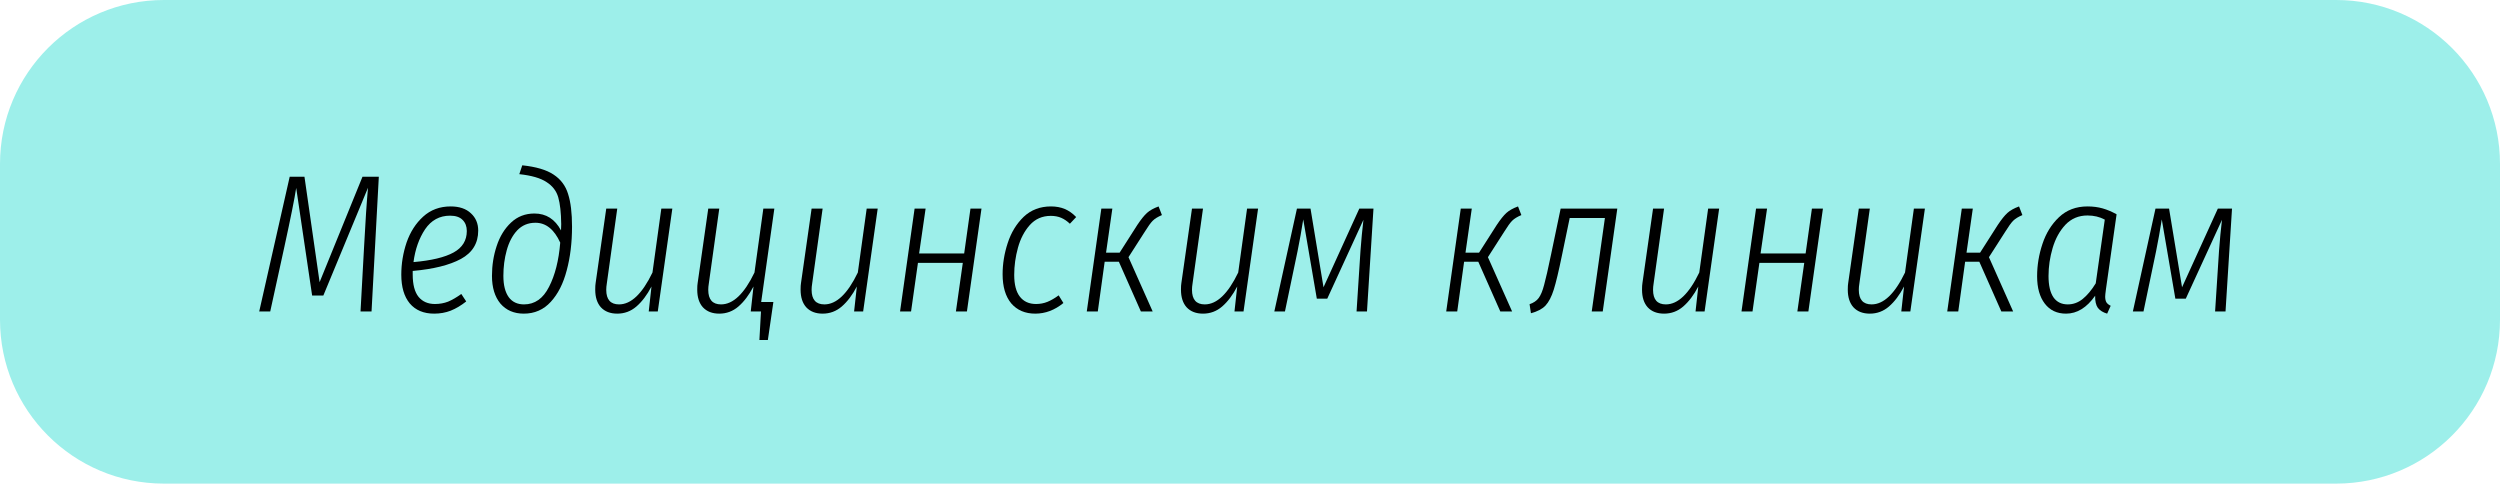
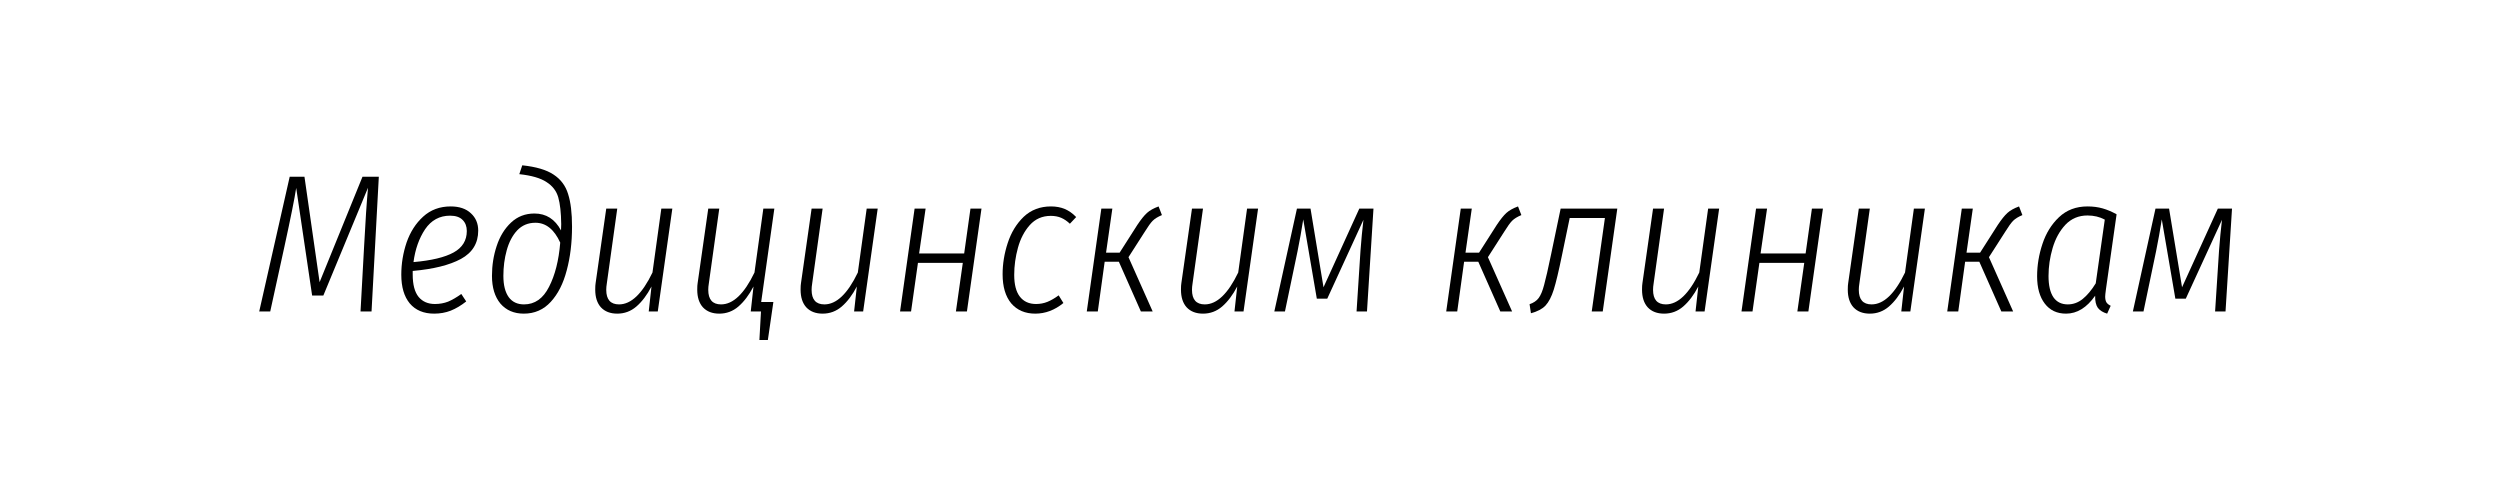
<svg xmlns="http://www.w3.org/2000/svg" width="305" height="59" viewBox="0 0 305 59" fill="none">
-   <path d="M0 20C0 8.954 8.954 0 20 0H285C296.046 0 305 8.954 305 20V39C305 50.046 296.046 59 285 59H20C8.954 59 0 50.046 0 39V20Z" fill="#9DEFEA" />
  <path d="M45.328 38H43.984L44.416 30.128C44.576 27.072 44.736 24.664 44.896 22.904L39.448 36.056H38.08L36.136 22.928C35.944 24.192 35.464 26.584 34.696 30.104L32.968 38H31.624L35.344 21.56H37.144L38.992 34.424L44.224 21.56H46.216L45.328 38Z" fill="black" />
  <path d="M58.342 28.136C58.342 29.672 57.638 30.824 56.23 31.592C54.838 32.344 52.878 32.832 50.35 33.056V33.488C50.35 34.72 50.59 35.632 51.07 36.224C51.55 36.8 52.214 37.088 53.062 37.088C53.638 37.088 54.174 36.992 54.67 36.8C55.166 36.592 55.702 36.28 56.278 35.864L56.878 36.776C56.254 37.272 55.622 37.648 54.982 37.904C54.358 38.144 53.686 38.264 52.966 38.264C51.686 38.264 50.694 37.848 49.99 37.016C49.302 36.184 48.958 35.016 48.958 33.512C48.958 32.168 49.174 30.856 49.606 29.576C50.054 28.296 50.726 27.248 51.622 26.432C52.534 25.6 53.654 25.184 54.982 25.184C56.038 25.184 56.862 25.464 57.454 26.024C58.046 26.568 58.342 27.272 58.342 28.136ZM54.91 26.312C53.63 26.312 52.614 26.864 51.862 27.968C51.126 29.072 50.654 30.408 50.446 31.976C52.638 31.784 54.27 31.392 55.342 30.8C56.414 30.208 56.95 29.336 56.95 28.184C56.95 27.624 56.782 27.176 56.446 26.84C56.11 26.488 55.598 26.312 54.91 26.312Z" fill="black" />
  <path d="M63.908 38.264C62.708 38.264 61.756 37.856 61.052 37.04C60.364 36.208 60.02 35.08 60.02 33.656C60.02 32.376 60.212 31.16 60.596 30.008C60.98 28.84 61.564 27.888 62.348 27.152C63.132 26.416 64.084 26.048 65.204 26.048C66.628 26.048 67.708 26.736 68.444 28.112L68.468 27.344C68.452 25.952 68.332 24.864 68.108 24.08C67.884 23.296 67.404 22.672 66.668 22.208C65.948 21.728 64.844 21.408 63.356 21.248L63.716 20.168C65.396 20.344 66.668 20.72 67.532 21.296C68.412 21.872 69.004 22.664 69.308 23.672C69.628 24.664 69.788 25.992 69.788 27.656C69.788 29.608 69.572 31.384 69.14 32.984C68.724 34.584 68.076 35.864 67.196 36.824C66.316 37.784 65.22 38.264 63.908 38.264ZM63.932 37.136C65.244 37.136 66.26 36.424 66.98 35C67.716 33.576 68.172 31.776 68.348 29.6C67.612 27.984 66.604 27.176 65.324 27.176C64.428 27.176 63.684 27.488 63.092 28.112C62.516 28.736 62.092 29.544 61.82 30.536C61.548 31.512 61.412 32.552 61.412 33.656C61.412 34.776 61.628 35.64 62.06 36.248C62.492 36.84 63.116 37.136 63.932 37.136Z" fill="black" />
  <path d="M75.305 38.264C74.457 38.264 73.793 38.008 73.314 37.496C72.85 36.984 72.618 36.264 72.618 35.336C72.618 34.984 72.633 34.72 72.665 34.544L73.962 25.448H75.305L74.034 34.568C73.986 34.856 73.962 35.12 73.962 35.36C73.962 36.544 74.481 37.136 75.522 37.136C76.993 37.136 78.353 35.84 79.602 33.248L80.681 25.448H82.025L80.249 38H79.145L79.481 34.952C78.938 35.992 78.322 36.808 77.633 37.4C76.962 37.976 76.186 38.264 75.305 38.264Z" fill="black" />
  <path d="M92.863 36.848H94.351L93.679 41.48H92.647L92.839 38H91.591L91.927 34.952C91.383 35.992 90.767 36.808 90.079 37.4C89.407 37.976 88.631 38.264 87.751 38.264C86.903 38.264 86.239 38.008 85.759 37.496C85.295 36.984 85.063 36.264 85.063 35.336C85.063 34.984 85.079 34.72 85.111 34.544L86.407 25.448H87.751L86.479 34.568C86.431 34.856 86.407 35.12 86.407 35.36C86.407 36.544 86.927 37.136 87.967 37.136C89.439 37.136 90.799 35.84 92.047 33.248L93.127 25.448H94.471L92.863 36.848Z" fill="black" />
  <path d="M100.36 38.264C99.512 38.264 98.848 38.008 98.368 37.496C97.904 36.984 97.672 36.264 97.672 35.336C97.672 34.984 97.688 34.72 97.72 34.544L99.016 25.448H100.36L99.088 34.568C99.04 34.856 99.016 35.12 99.016 35.36C99.016 36.544 99.536 37.136 100.576 37.136C102.048 37.136 103.408 35.84 104.656 33.248L105.736 25.448H107.08L105.304 38H104.2L104.536 34.952C103.992 35.992 103.376 36.808 102.688 37.4C102.016 37.976 101.24 38.264 100.36 38.264Z" fill="black" />
  <path d="M116.621 38L117.462 32.072H111.99L111.149 38H109.806L111.581 25.448H112.925L112.133 30.92H117.63L118.397 25.448H119.742L117.965 38H116.621Z" fill="black" />
  <path d="M128.222 25.184C128.846 25.184 129.406 25.288 129.902 25.496C130.398 25.704 130.862 26.032 131.294 26.48L130.526 27.296C130.19 26.976 129.838 26.736 129.47 26.576C129.102 26.416 128.678 26.336 128.198 26.336C127.158 26.336 126.302 26.712 125.63 27.464C124.974 28.2 124.494 29.12 124.19 30.224C123.886 31.328 123.734 32.432 123.734 33.536C123.734 34.72 123.966 35.608 124.43 36.2C124.894 36.792 125.55 37.088 126.398 37.088C126.894 37.088 127.358 37 127.79 36.824C128.222 36.648 128.678 36.384 129.158 36.032L129.734 36.968C128.678 37.832 127.534 38.264 126.302 38.264C125.07 38.264 124.094 37.848 123.374 37.016C122.67 36.168 122.318 34.984 122.318 33.464C122.318 32.184 122.526 30.912 122.942 29.648C123.358 28.368 124.006 27.304 124.886 26.456C125.782 25.608 126.894 25.184 128.222 25.184Z" fill="black" />
  <path d="M141.755 26.24C141.259 26.448 140.883 26.68 140.627 26.936C140.387 27.176 140.059 27.632 139.643 28.304L137.675 31.376L140.627 38H139.187L136.499 31.928H134.771L133.931 38H132.587L134.363 25.448H135.707L134.939 30.824H136.595L138.755 27.44C139.203 26.768 139.595 26.28 139.931 25.976C140.267 25.672 140.739 25.408 141.347 25.184L141.755 26.24Z" fill="black" />
  <path d="M146.766 38.264C145.918 38.264 145.254 38.008 144.774 37.496C144.31 36.984 144.078 36.264 144.078 35.336C144.078 34.984 144.094 34.72 144.126 34.544L145.422 25.448H146.766L145.494 34.568C145.446 34.856 145.422 35.12 145.422 35.36C145.422 36.544 145.942 37.136 146.982 37.136C148.454 37.136 149.814 35.84 151.062 33.248L152.142 25.448H153.486L151.71 38H150.606L150.942 34.952C150.398 35.992 149.782 36.808 149.094 37.4C148.422 37.976 147.646 38.264 146.766 38.264Z" fill="black" />
  <path d="M166.772 38H165.5L165.98 30.584C166.076 29.288 166.196 28.032 166.34 26.816L161.924 36.44H160.652L158.996 26.768C158.788 28.096 158.556 29.392 158.3 30.656L156.764 38H155.468L158.228 25.448H159.884L161.468 35.048L165.836 25.448H167.564L166.772 38Z" fill="black" />
  <path d="M185.606 26.24C185.11 26.448 184.734 26.68 184.478 26.936C184.238 27.176 183.91 27.632 183.494 28.304L181.526 31.376L184.478 38H183.038L180.35 31.928H178.622L177.782 38H176.438L178.214 25.448H179.558L178.79 30.824H180.446L182.606 27.44C183.054 26.768 183.446 26.28 183.782 25.976C184.118 25.672 184.59 25.408 185.198 25.184L185.606 26.24Z" fill="black" />
  <path d="M195.535 38H194.191L195.799 26.6H191.503L190.567 31.112C190.167 33.064 189.831 34.472 189.559 35.336C189.287 36.2 188.951 36.848 188.551 37.28C188.151 37.696 187.559 38.008 186.775 38.216L186.607 37.112C187.087 36.952 187.455 36.704 187.711 36.368C187.967 36.032 188.191 35.496 188.383 34.76C188.591 34.008 188.879 32.744 189.247 30.968L190.399 25.448H197.311L195.535 38Z" fill="black" />
  <path d="M203.016 38.264C202.168 38.264 201.504 38.008 201.024 37.496C200.56 36.984 200.328 36.264 200.328 35.336C200.328 34.984 200.344 34.72 200.376 34.544L201.672 25.448H203.016L201.744 34.568C201.696 34.856 201.672 35.12 201.672 35.36C201.672 36.544 202.192 37.136 203.232 37.136C204.704 37.136 206.064 35.84 207.312 33.248L208.392 25.448H209.736L207.96 38H206.856L207.192 34.952C206.648 35.992 206.032 36.808 205.344 37.4C204.672 37.976 203.896 38.264 203.016 38.264Z" fill="black" />
  <path d="M219.278 38L220.118 32.072H214.646L213.806 38H212.462L214.238 25.448H215.582L214.79 30.92H220.286L221.054 25.448H222.398L220.622 38H219.278Z" fill="black" />
  <path d="M228.118 38.264C227.27 38.264 226.606 38.008 226.126 37.496C225.662 36.984 225.43 36.264 225.43 35.336C225.43 34.984 225.446 34.72 225.478 34.544L226.774 25.448H228.118L226.846 34.568C226.798 34.856 226.774 35.12 226.774 35.36C226.774 36.544 227.294 37.136 228.334 37.136C229.806 37.136 231.166 35.84 232.414 33.248L233.494 25.448H234.838L233.062 38H231.958L232.294 34.952C231.75 35.992 231.134 36.808 230.446 37.4C229.774 37.976 228.998 38.264 228.118 38.264Z" fill="black" />
  <path d="M246.731 26.24C246.235 26.448 245.859 26.68 245.603 26.936C245.363 27.176 245.035 27.632 244.619 28.304L242.651 31.376L245.603 38H244.163L241.475 31.928H239.747L238.907 38H237.563L239.339 25.448H240.683L239.915 30.824H241.571L243.731 27.44C244.179 26.768 244.571 26.28 244.907 25.976C245.243 25.672 245.715 25.408 246.323 25.184L246.731 26.24Z" fill="black" />
  <path d="M254.672 25.184C255.344 25.184 255.96 25.264 256.52 25.424C257.08 25.584 257.648 25.824 258.224 26.144L256.928 35.264C256.864 35.744 256.832 36.048 256.832 36.176C256.832 36.464 256.88 36.696 256.976 36.872C257.088 37.048 257.264 37.192 257.504 37.304L257.072 38.264C256.576 38.12 256.2 37.888 255.944 37.568C255.704 37.232 255.592 36.736 255.608 36.08C254.584 37.536 253.4 38.264 252.056 38.264C250.952 38.264 250.088 37.856 249.464 37.04C248.84 36.224 248.528 35.112 248.528 33.704C248.528 32.376 248.744 31.064 249.176 29.768C249.608 28.456 250.28 27.368 251.192 26.504C252.12 25.624 253.28 25.184 254.672 25.184ZM254.672 26.288C253.6 26.288 252.704 26.664 251.984 27.416C251.28 28.168 250.76 29.112 250.424 30.248C250.088 31.384 249.92 32.528 249.92 33.68C249.92 34.816 250.12 35.68 250.52 36.272C250.92 36.848 251.504 37.136 252.272 37.136C252.928 37.136 253.528 36.92 254.072 36.488C254.632 36.04 255.168 35.4 255.68 34.568L256.784 26.792C256.16 26.456 255.456 26.288 254.672 26.288Z" fill="black" />
  <path d="M271.514 38H270.242L270.722 30.584C270.818 29.288 270.938 28.032 271.082 26.816L266.666 36.44H265.394L263.738 26.768C263.53 28.096 263.298 29.392 263.042 30.656L261.506 38H260.21L262.97 25.448H264.626L266.21 35.048L270.578 25.448H272.306L271.514 38Z" fill="black" />
</svg>